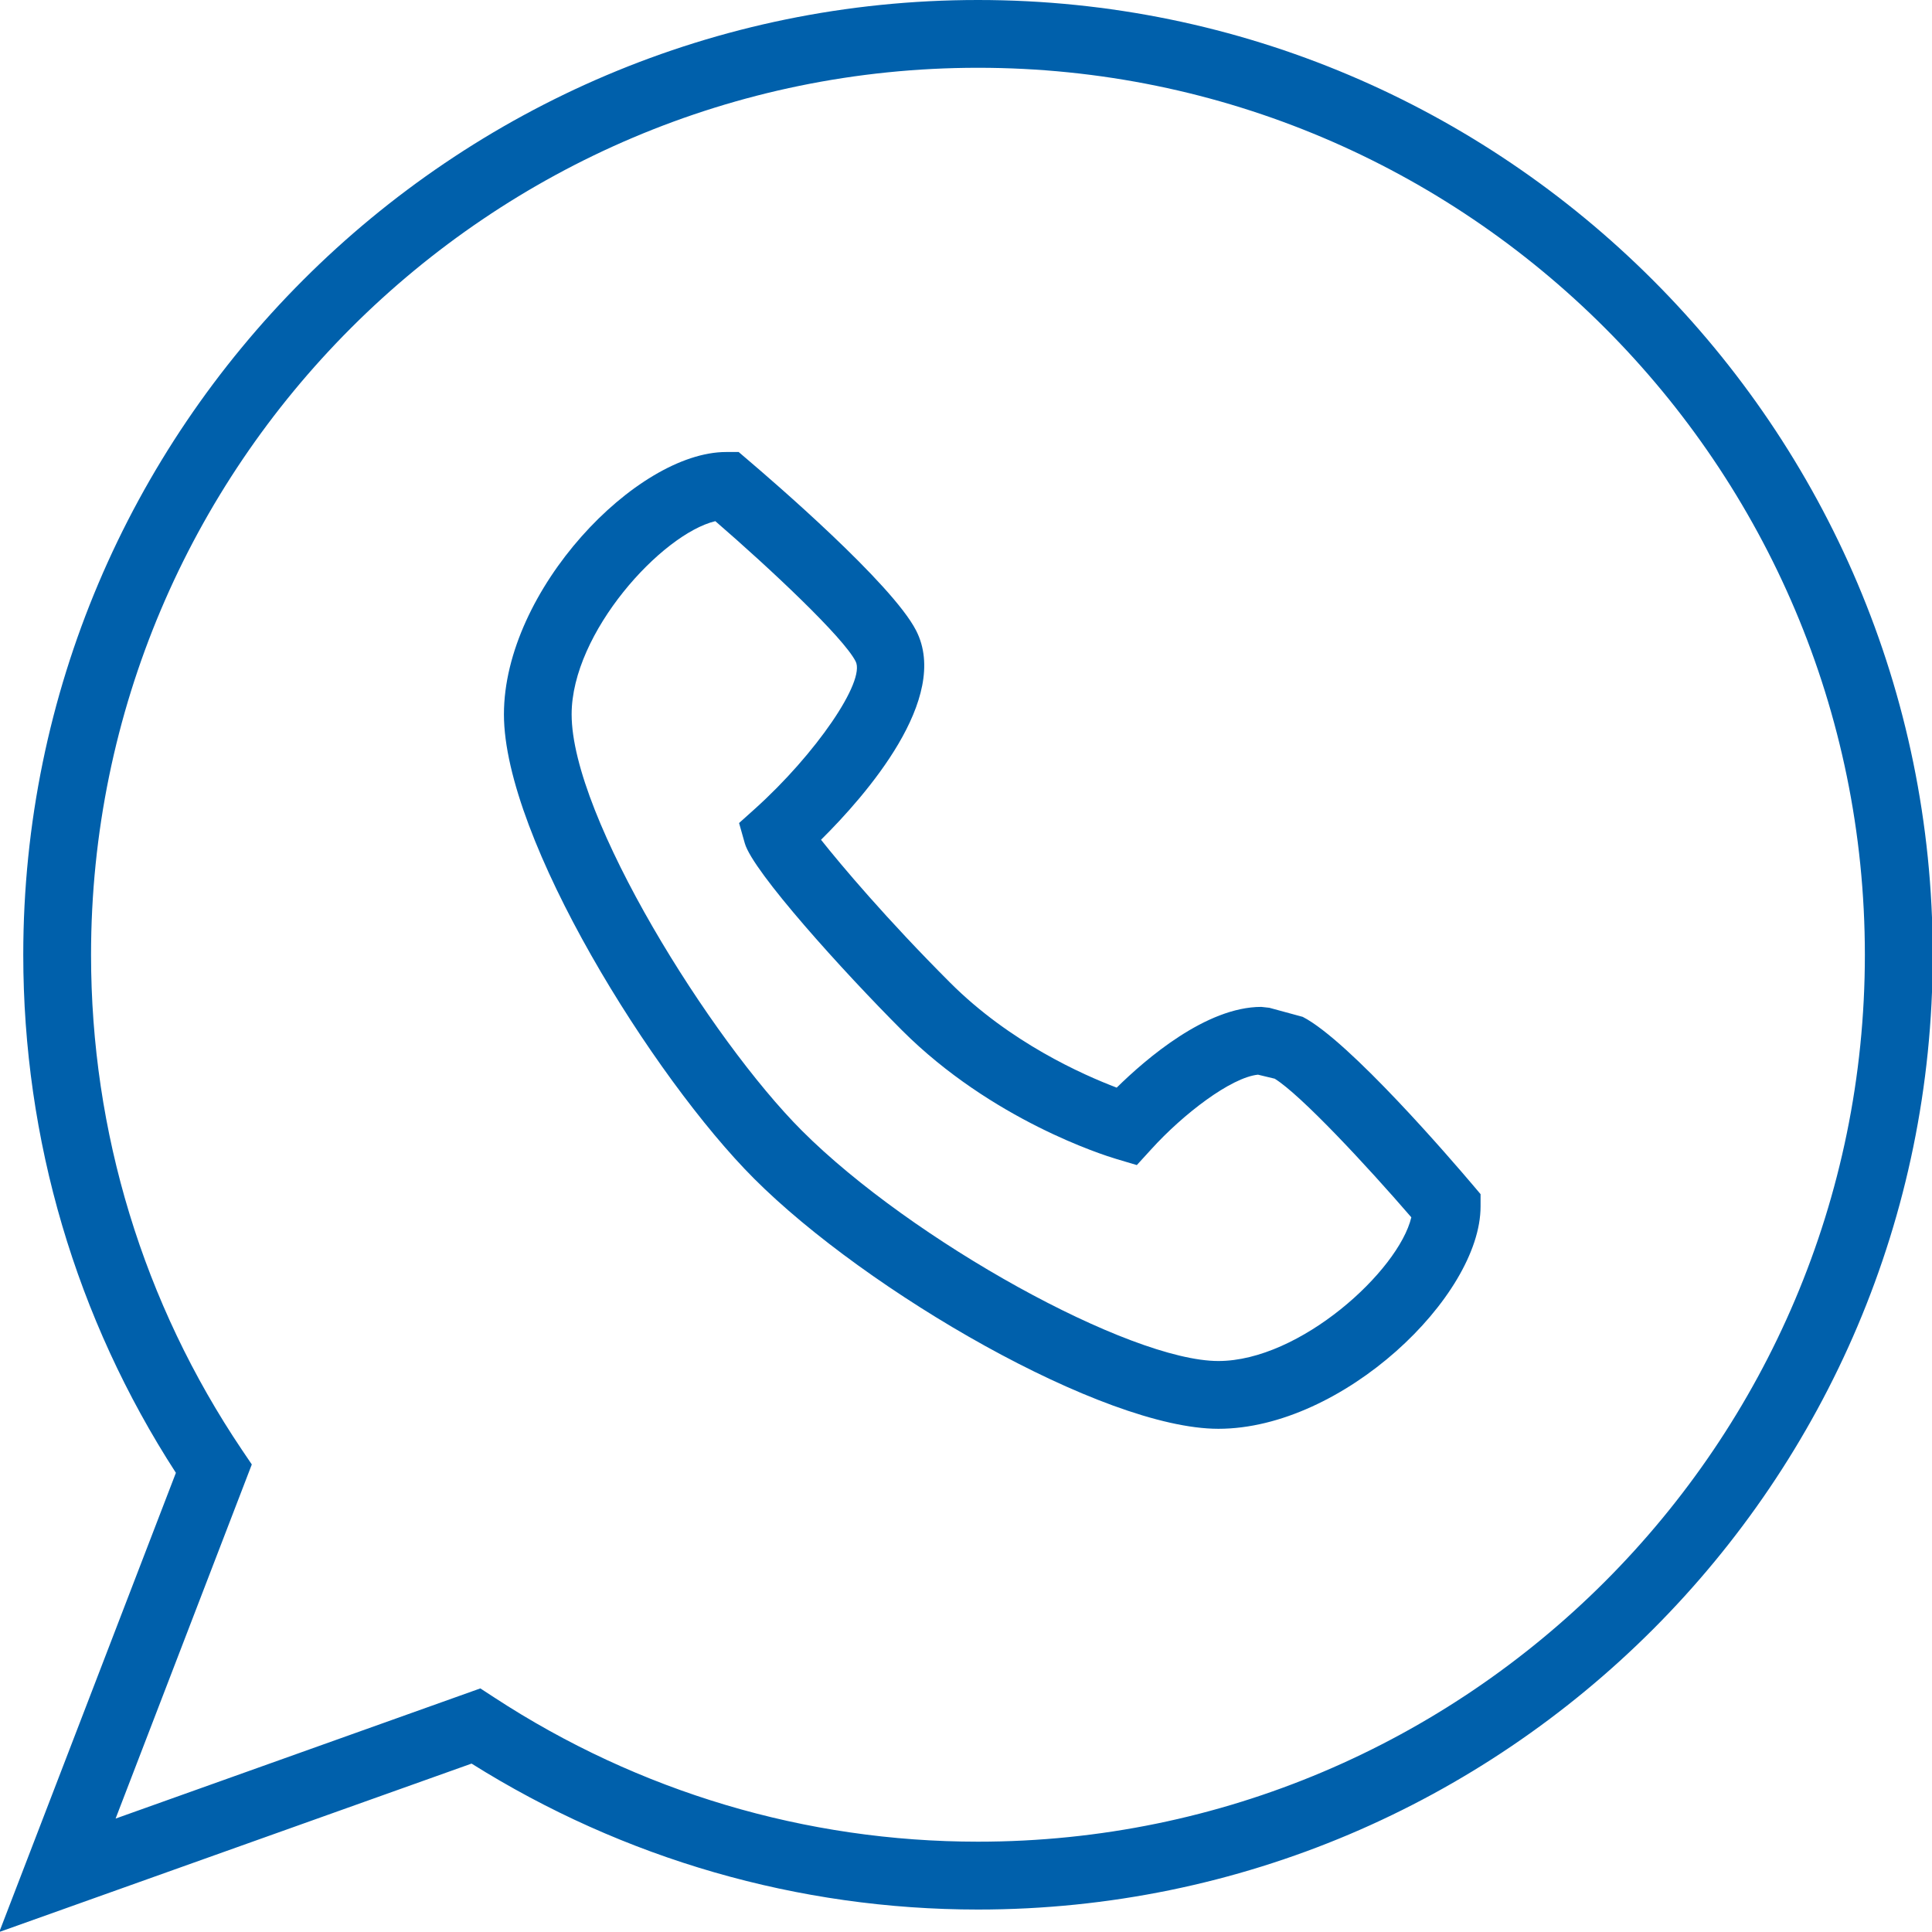
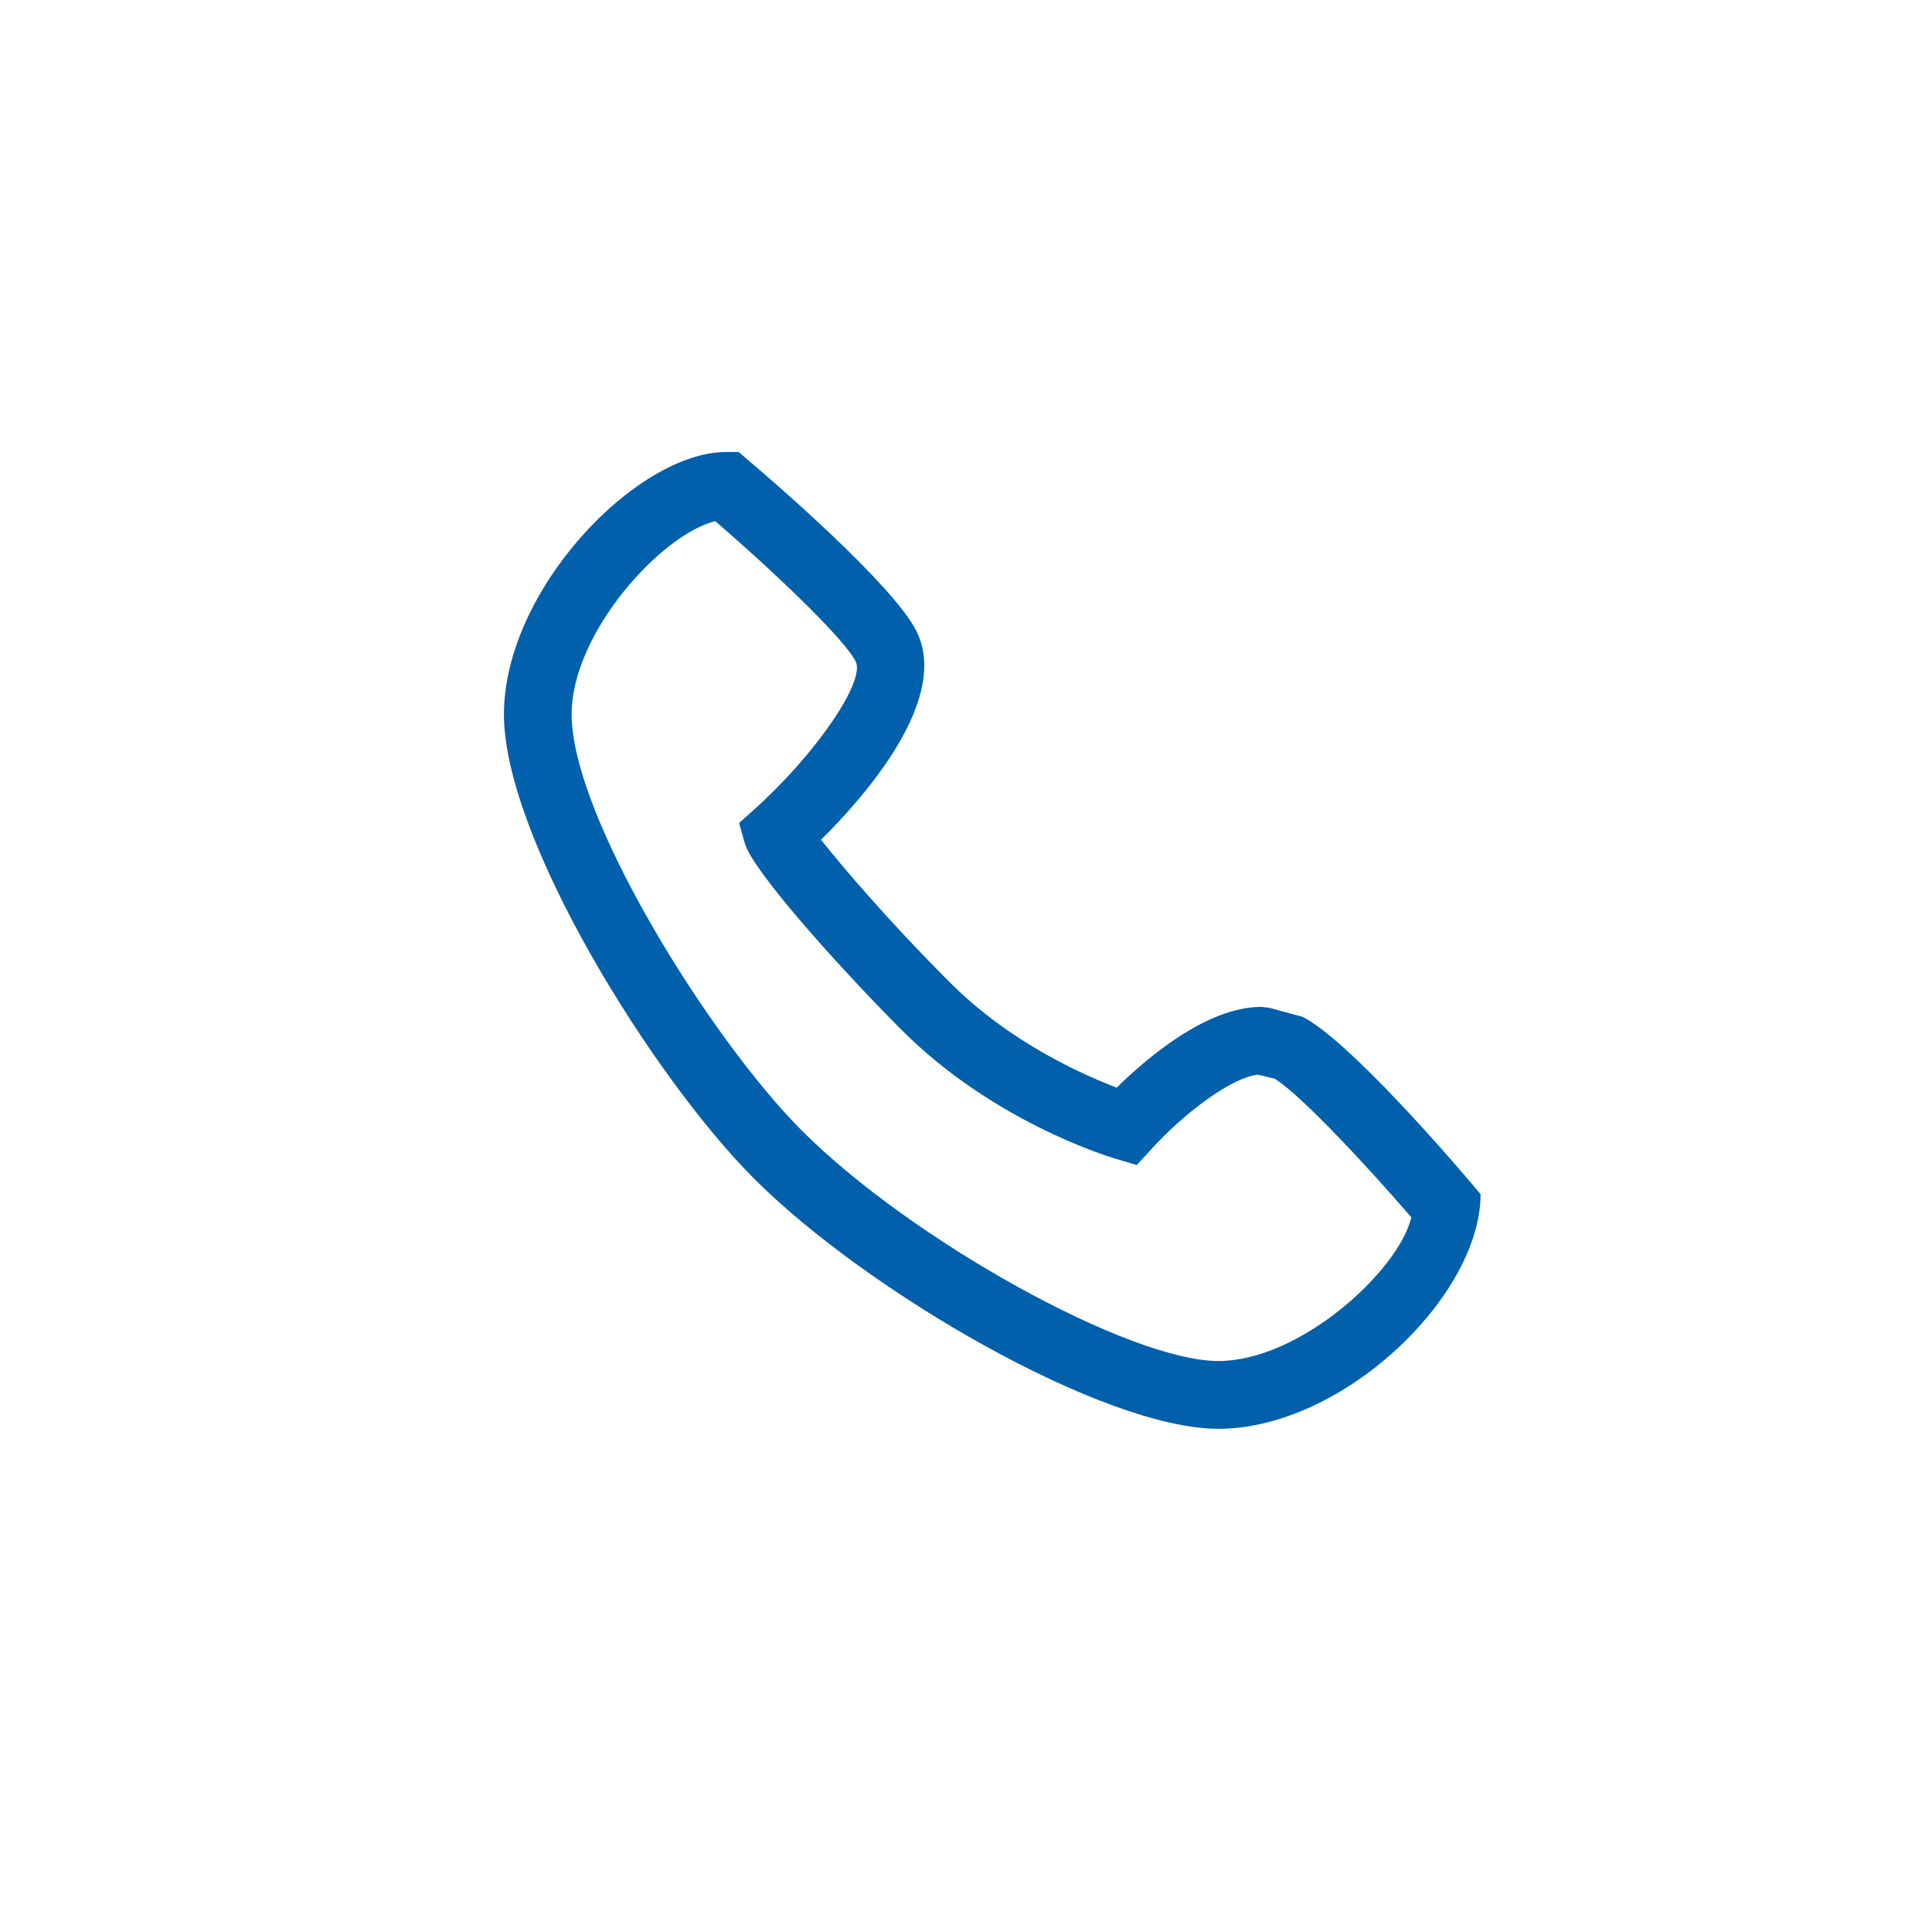
<svg xmlns="http://www.w3.org/2000/svg" baseProfile="tiny" height="24px" id="Layer_1" version="1.1" viewBox="0 0 24 24" width="24px" xml:space="preserve">
  <g>
    <g>
      <g>
        <g>
          <g>
-             <path d="M-0.009,24l2.194-5.704c-1.242-1.919-1.896-4.14-1.896-6.435C0.289,5.32,5.609,0,12.149,0       c6.539,0,11.86,5.32,11.86,11.861c0,6.539-5.321,11.86-11.86,11.86c-2.231,0-4.401-0.627-6.291-1.813L-0.009,24z M5.967,20.974       l0.175,0.114c1.792,1.171,3.869,1.79,6.007,1.79c6.076,0,11.017-4.941,11.017-11.017S18.225,0.842,12.149,0.842       S1.131,5.785,1.131,11.861c0,2.202,0.648,4.328,1.874,6.149l0.123,0.182l-1.692,4.399L5.967,20.974z" fill="#0060ab" opacity="1" original-fill="#000000" />
-           </g>
+             </g>
        </g>
      </g>
    </g>
    <g>
      <g>
        <g>
          <g>
-             <path d="M15.135,17.749c-1.433,0-4.369-1.708-5.768-3.108c-1.251-1.251-3.107-4.224-3.107-5.767       c0-1.542,1.646-3.259,2.761-3.259h0.155l0.117,0.1c0.296,0.252,1.788,1.534,2.087,2.117c0.432,0.842-0.624,2.048-1.181,2.6       c0.249,0.314,0.815,0.986,1.603,1.774c0.743,0.744,1.649,1.145,2.07,1.305c0.366-0.36,1.113-1.003,1.796-1.003l0.1,0.011       l0.415,0.113c0.578,0.297,1.859,1.789,2.109,2.084l0.1,0.118v0.154C18.392,16.104,16.677,17.749,15.135,17.749z M8.886,6.474       c-0.666,0.16-1.785,1.385-1.785,2.4c0,1.275,1.731,4.042,2.861,5.172c1.364,1.364,4.071,2.861,5.173,2.861       c1.015,0,2.239-1.12,2.397-1.785c-0.561-0.65-1.373-1.521-1.697-1.722l-0.208-0.05c-0.336,0.035-0.928,0.488-1.326,0.927       l-0.179,0.196l-0.255-0.076c-0.155-0.046-1.546-0.483-2.661-1.597c-0.73-0.73-1.856-1.975-1.954-2.325l-0.071-0.251       l0.195-0.175c0.758-0.681,1.379-1.589,1.253-1.833C10.477,7.917,9.562,7.058,8.886,6.474z" fill="#0060ab" opacity="1" original-fill="#000000" />
+             <path d="M15.135,17.749c-1.433,0-4.369-1.708-5.768-3.108c-1.251-1.251-3.107-4.224-3.107-5.767       c0-1.542,1.646-3.259,2.761-3.259h0.155l0.117,0.1c0.296,0.252,1.788,1.534,2.087,2.117c0.432,0.842-0.624,2.048-1.181,2.6       c0.249,0.314,0.815,0.986,1.603,1.774c0.743,0.744,1.649,1.145,2.07,1.305c0.366-0.36,1.113-1.003,1.796-1.003l0.1,0.011       l0.415,0.113c0.578,0.297,1.859,1.789,2.109,2.084l0.1,0.118C18.392,16.104,16.677,17.749,15.135,17.749z M8.886,6.474       c-0.666,0.16-1.785,1.385-1.785,2.4c0,1.275,1.731,4.042,2.861,5.172c1.364,1.364,4.071,2.861,5.173,2.861       c1.015,0,2.239-1.12,2.397-1.785c-0.561-0.65-1.373-1.521-1.697-1.722l-0.208-0.05c-0.336,0.035-0.928,0.488-1.326,0.927       l-0.179,0.196l-0.255-0.076c-0.155-0.046-1.546-0.483-2.661-1.597c-0.73-0.73-1.856-1.975-1.954-2.325l-0.071-0.251       l0.195-0.175c0.758-0.681,1.379-1.589,1.253-1.833C10.477,7.917,9.562,7.058,8.886,6.474z" fill="#0060ab" opacity="1" original-fill="#000000" />
          </g>
        </g>
      </g>
    </g>
  </g>
</svg>